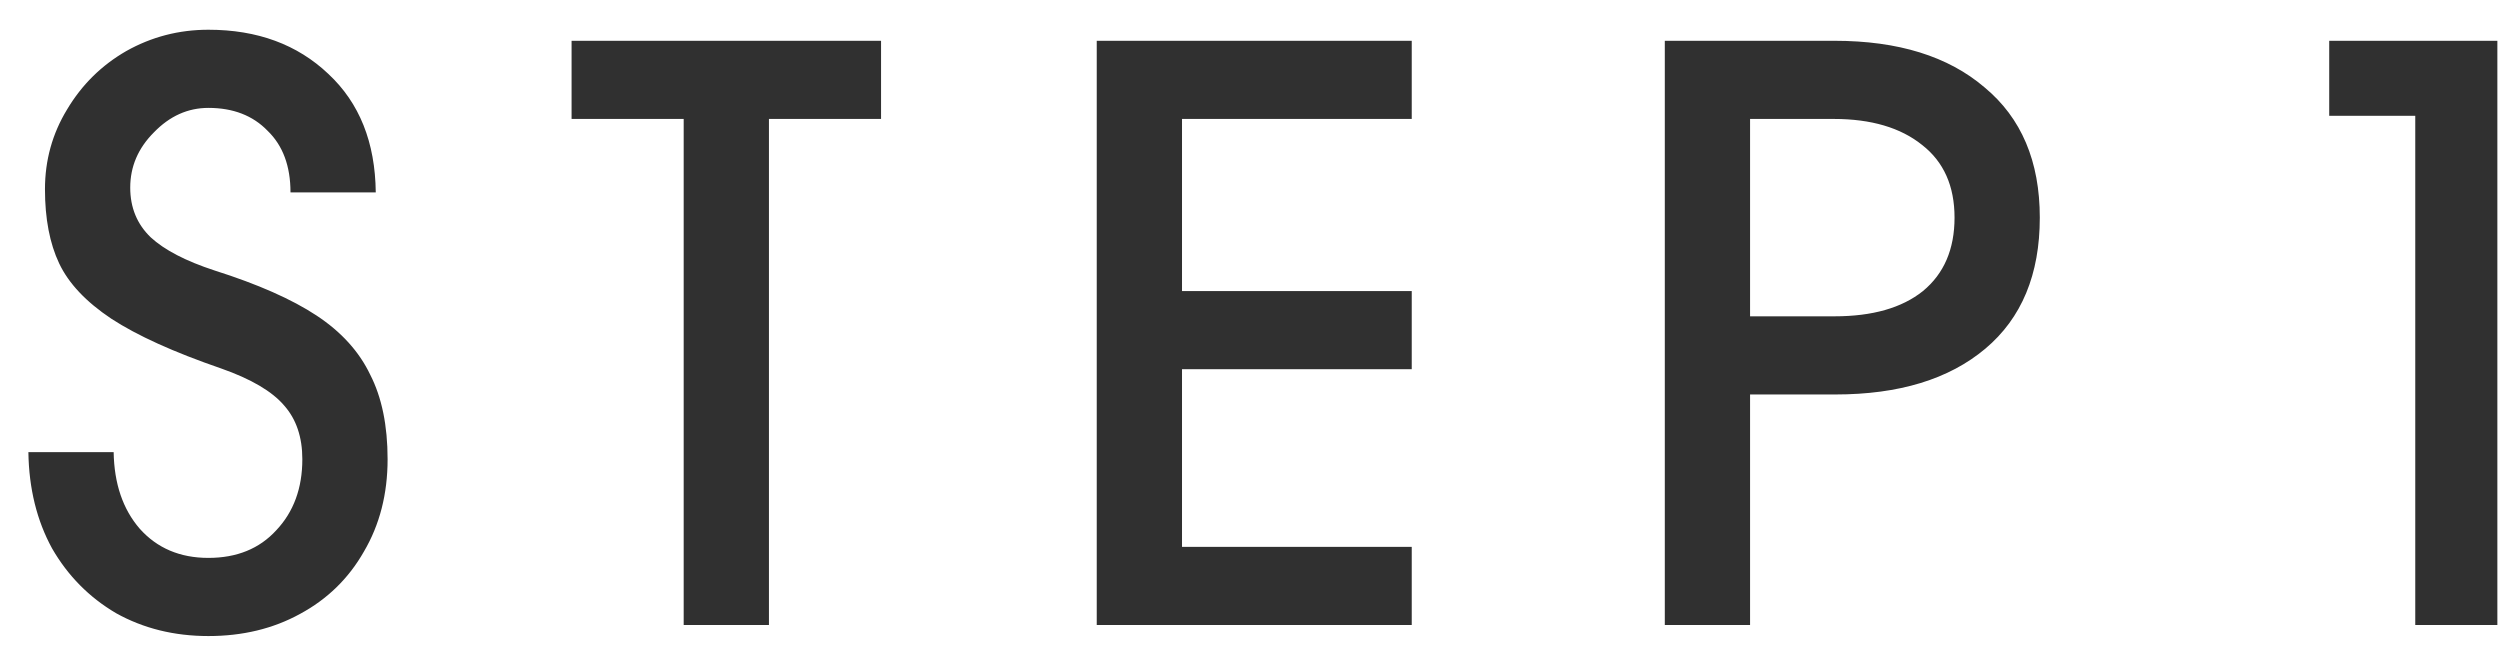
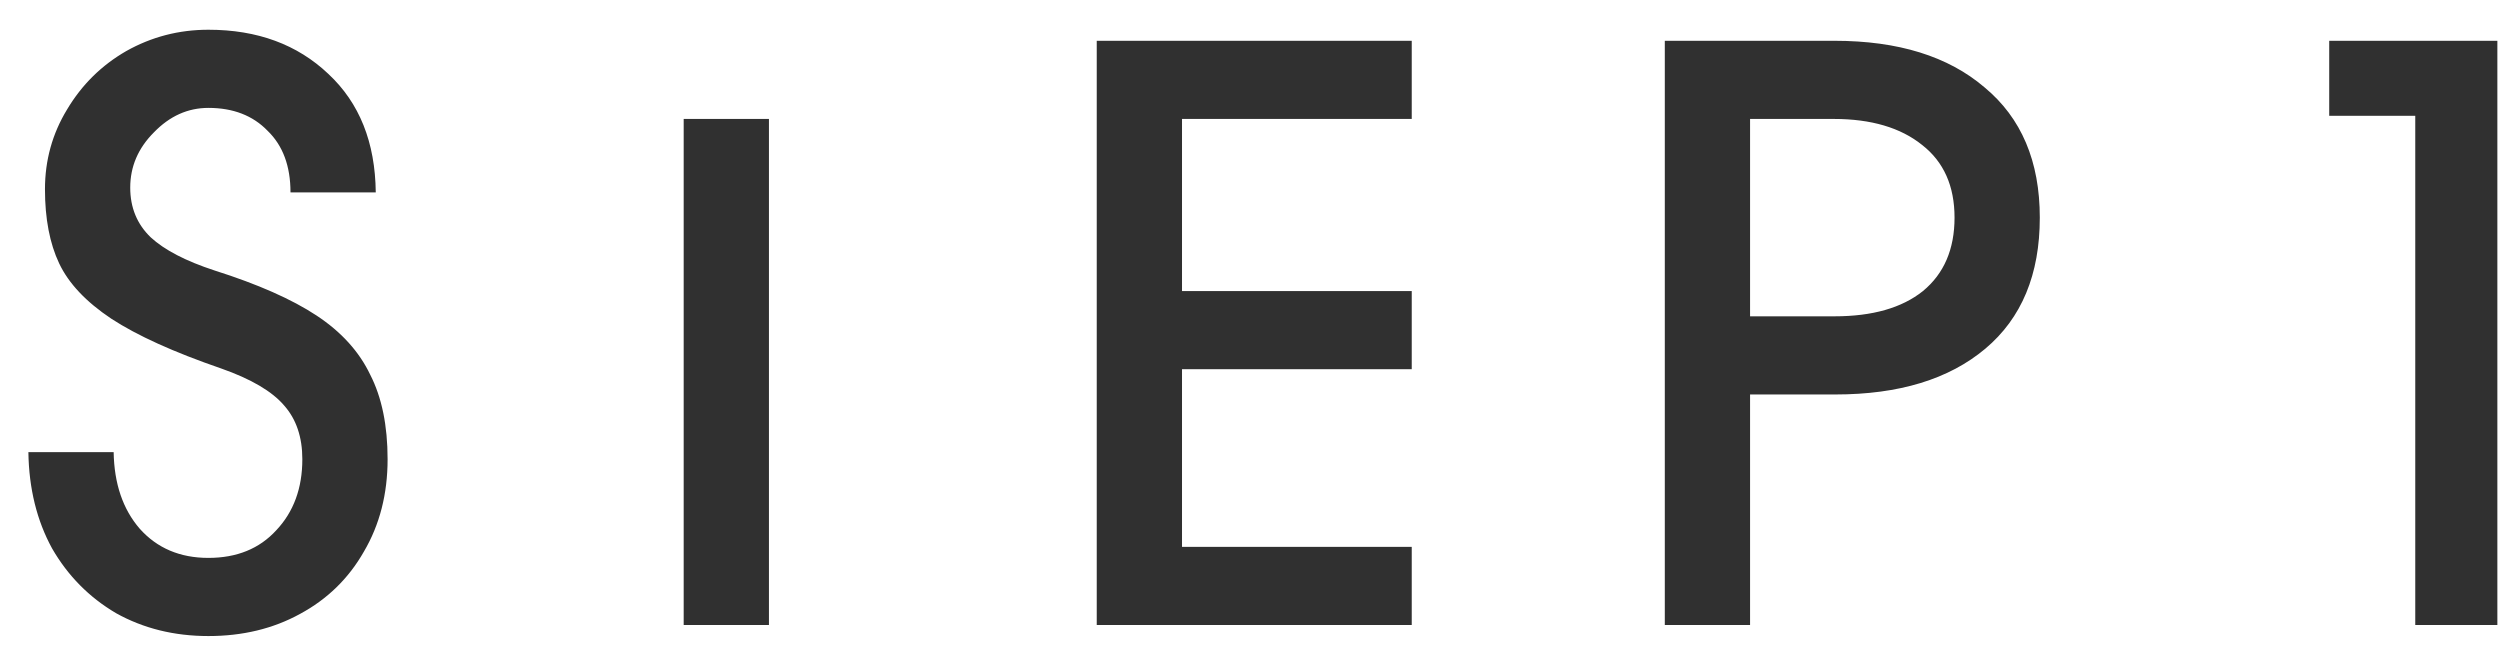
<svg xmlns="http://www.w3.org/2000/svg" width="76" height="20" viewBox="0 0 76 20" fill="none">
-   <path d="M6.335 3.28C5.711 3.28 5.159 3.528 4.679 4.024C4.199 4.504 3.959 5.064 3.959 5.704C3.959 6.312 4.167 6.816 4.583 7.216C4.999 7.6 5.647 7.936 6.527 8.224C7.839 8.64 8.871 9.096 9.623 9.592C10.375 10.088 10.919 10.688 11.255 11.392C11.607 12.08 11.783 12.936 11.783 13.96C11.783 15.016 11.543 15.952 11.063 16.768C10.599 17.584 9.951 18.216 9.119 18.664C8.303 19.112 7.375 19.336 6.335 19.336C5.295 19.336 4.359 19.104 3.527 18.64C2.711 18.16 2.063 17.504 1.583 16.672C1.119 15.824 0.879 14.848 0.863 13.744H3.455C3.471 14.704 3.735 15.48 4.247 16.072C4.775 16.664 5.471 16.96 6.335 16.96C7.199 16.96 7.887 16.68 8.399 16.12C8.927 15.56 9.191 14.84 9.191 13.96C9.191 13.288 9.007 12.744 8.639 12.328C8.271 11.896 7.631 11.52 6.719 11.2C5.279 10.704 4.167 10.2 3.383 9.688C2.615 9.176 2.087 8.616 1.799 8.008C1.511 7.4 1.367 6.648 1.367 5.752C1.367 4.872 1.591 4.064 2.039 3.328C2.487 2.576 3.087 1.984 3.839 1.552C4.607 1.12 5.439 0.904 6.335 0.904C7.823 0.904 9.039 1.352 9.983 2.248C10.927 3.128 11.407 4.328 11.423 5.848H8.831C8.831 5.048 8.599 4.424 8.135 3.976C7.687 3.512 7.087 3.28 6.335 3.28ZM17.376 3.616V1.24H26.784V3.616H23.376V19H20.784V3.616H17.376ZM42.917 1.24V3.616H35.933V8.848H42.917V11.224H35.933V16.624H42.917V19H33.341V1.24H42.917ZM55.77 1.24C57.706 1.24 59.226 1.712 60.33 2.656C61.45 3.584 62.01 4.904 62.01 6.616C62.01 8.344 61.458 9.672 60.354 10.6C59.25 11.528 57.73 11.992 55.794 11.992H53.202V19H50.61V1.24H55.77ZM59.418 6.616C59.418 5.656 59.09 4.92 58.434 4.408C57.778 3.88 56.882 3.616 55.746 3.616H53.202V9.616H55.77C56.922 9.616 57.818 9.36 58.458 8.848C59.098 8.32 59.418 7.576 59.418 6.616ZM70.808 3.52V1.24H75.92V19H73.424V3.52H70.808Z" fill="#303030" />
+   <path d="M6.335 3.28C5.711 3.28 5.159 3.528 4.679 4.024C4.199 4.504 3.959 5.064 3.959 5.704C3.959 6.312 4.167 6.816 4.583 7.216C4.999 7.6 5.647 7.936 6.527 8.224C7.839 8.64 8.871 9.096 9.623 9.592C10.375 10.088 10.919 10.688 11.255 11.392C11.607 12.08 11.783 12.936 11.783 13.96C11.783 15.016 11.543 15.952 11.063 16.768C10.599 17.584 9.951 18.216 9.119 18.664C8.303 19.112 7.375 19.336 6.335 19.336C5.295 19.336 4.359 19.104 3.527 18.64C2.711 18.16 2.063 17.504 1.583 16.672C1.119 15.824 0.879 14.848 0.863 13.744H3.455C3.471 14.704 3.735 15.48 4.247 16.072C4.775 16.664 5.471 16.96 6.335 16.96C7.199 16.96 7.887 16.68 8.399 16.12C8.927 15.56 9.191 14.84 9.191 13.96C9.191 13.288 9.007 12.744 8.639 12.328C8.271 11.896 7.631 11.52 6.719 11.2C5.279 10.704 4.167 10.2 3.383 9.688C2.615 9.176 2.087 8.616 1.799 8.008C1.511 7.4 1.367 6.648 1.367 5.752C1.367 4.872 1.591 4.064 2.039 3.328C2.487 2.576 3.087 1.984 3.839 1.552C4.607 1.12 5.439 0.904 6.335 0.904C7.823 0.904 9.039 1.352 9.983 2.248C10.927 3.128 11.407 4.328 11.423 5.848H8.831C8.831 5.048 8.599 4.424 8.135 3.976C7.687 3.512 7.087 3.28 6.335 3.28ZM17.376 3.616V1.24V3.616H23.376V19H20.784V3.616H17.376ZM42.917 1.24V3.616H35.933V8.848H42.917V11.224H35.933V16.624H42.917V19H33.341V1.24H42.917ZM55.77 1.24C57.706 1.24 59.226 1.712 60.33 2.656C61.45 3.584 62.01 4.904 62.01 6.616C62.01 8.344 61.458 9.672 60.354 10.6C59.25 11.528 57.73 11.992 55.794 11.992H53.202V19H50.61V1.24H55.77ZM59.418 6.616C59.418 5.656 59.09 4.92 58.434 4.408C57.778 3.88 56.882 3.616 55.746 3.616H53.202V9.616H55.77C56.922 9.616 57.818 9.36 58.458 8.848C59.098 8.32 59.418 7.576 59.418 6.616ZM70.808 3.52V1.24H75.92V19H73.424V3.52H70.808Z" fill="#303030" />
</svg>